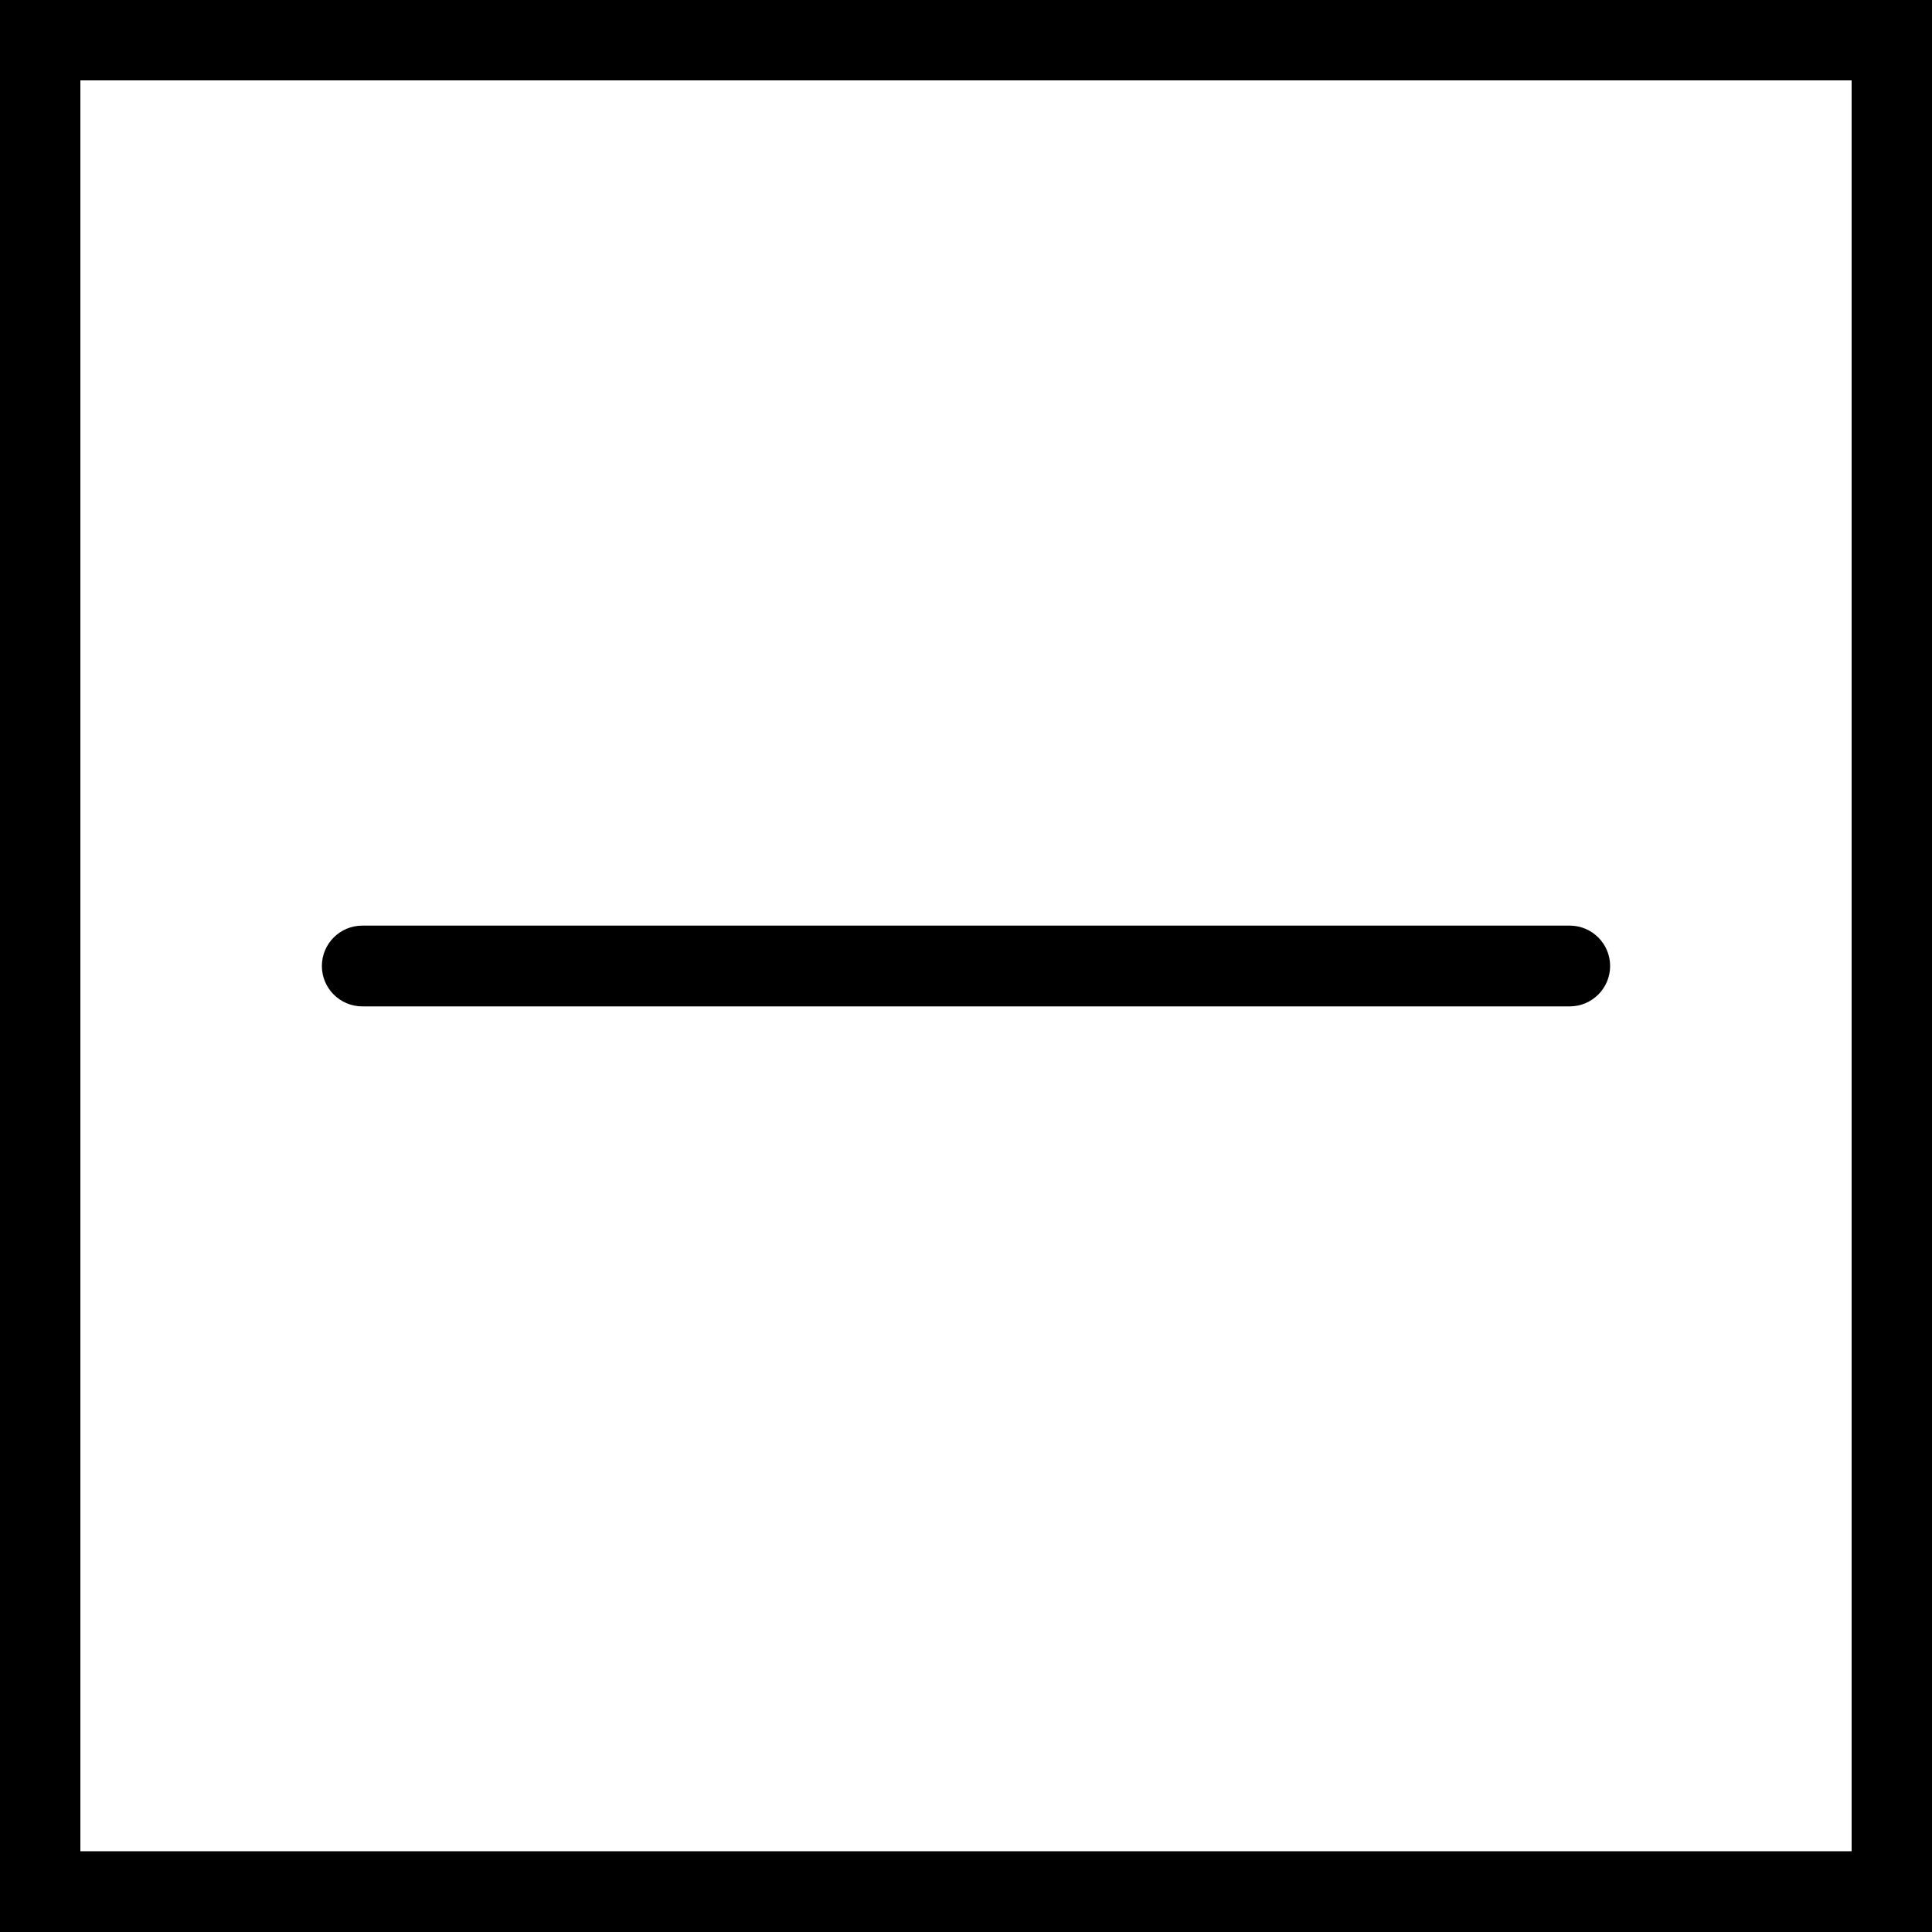
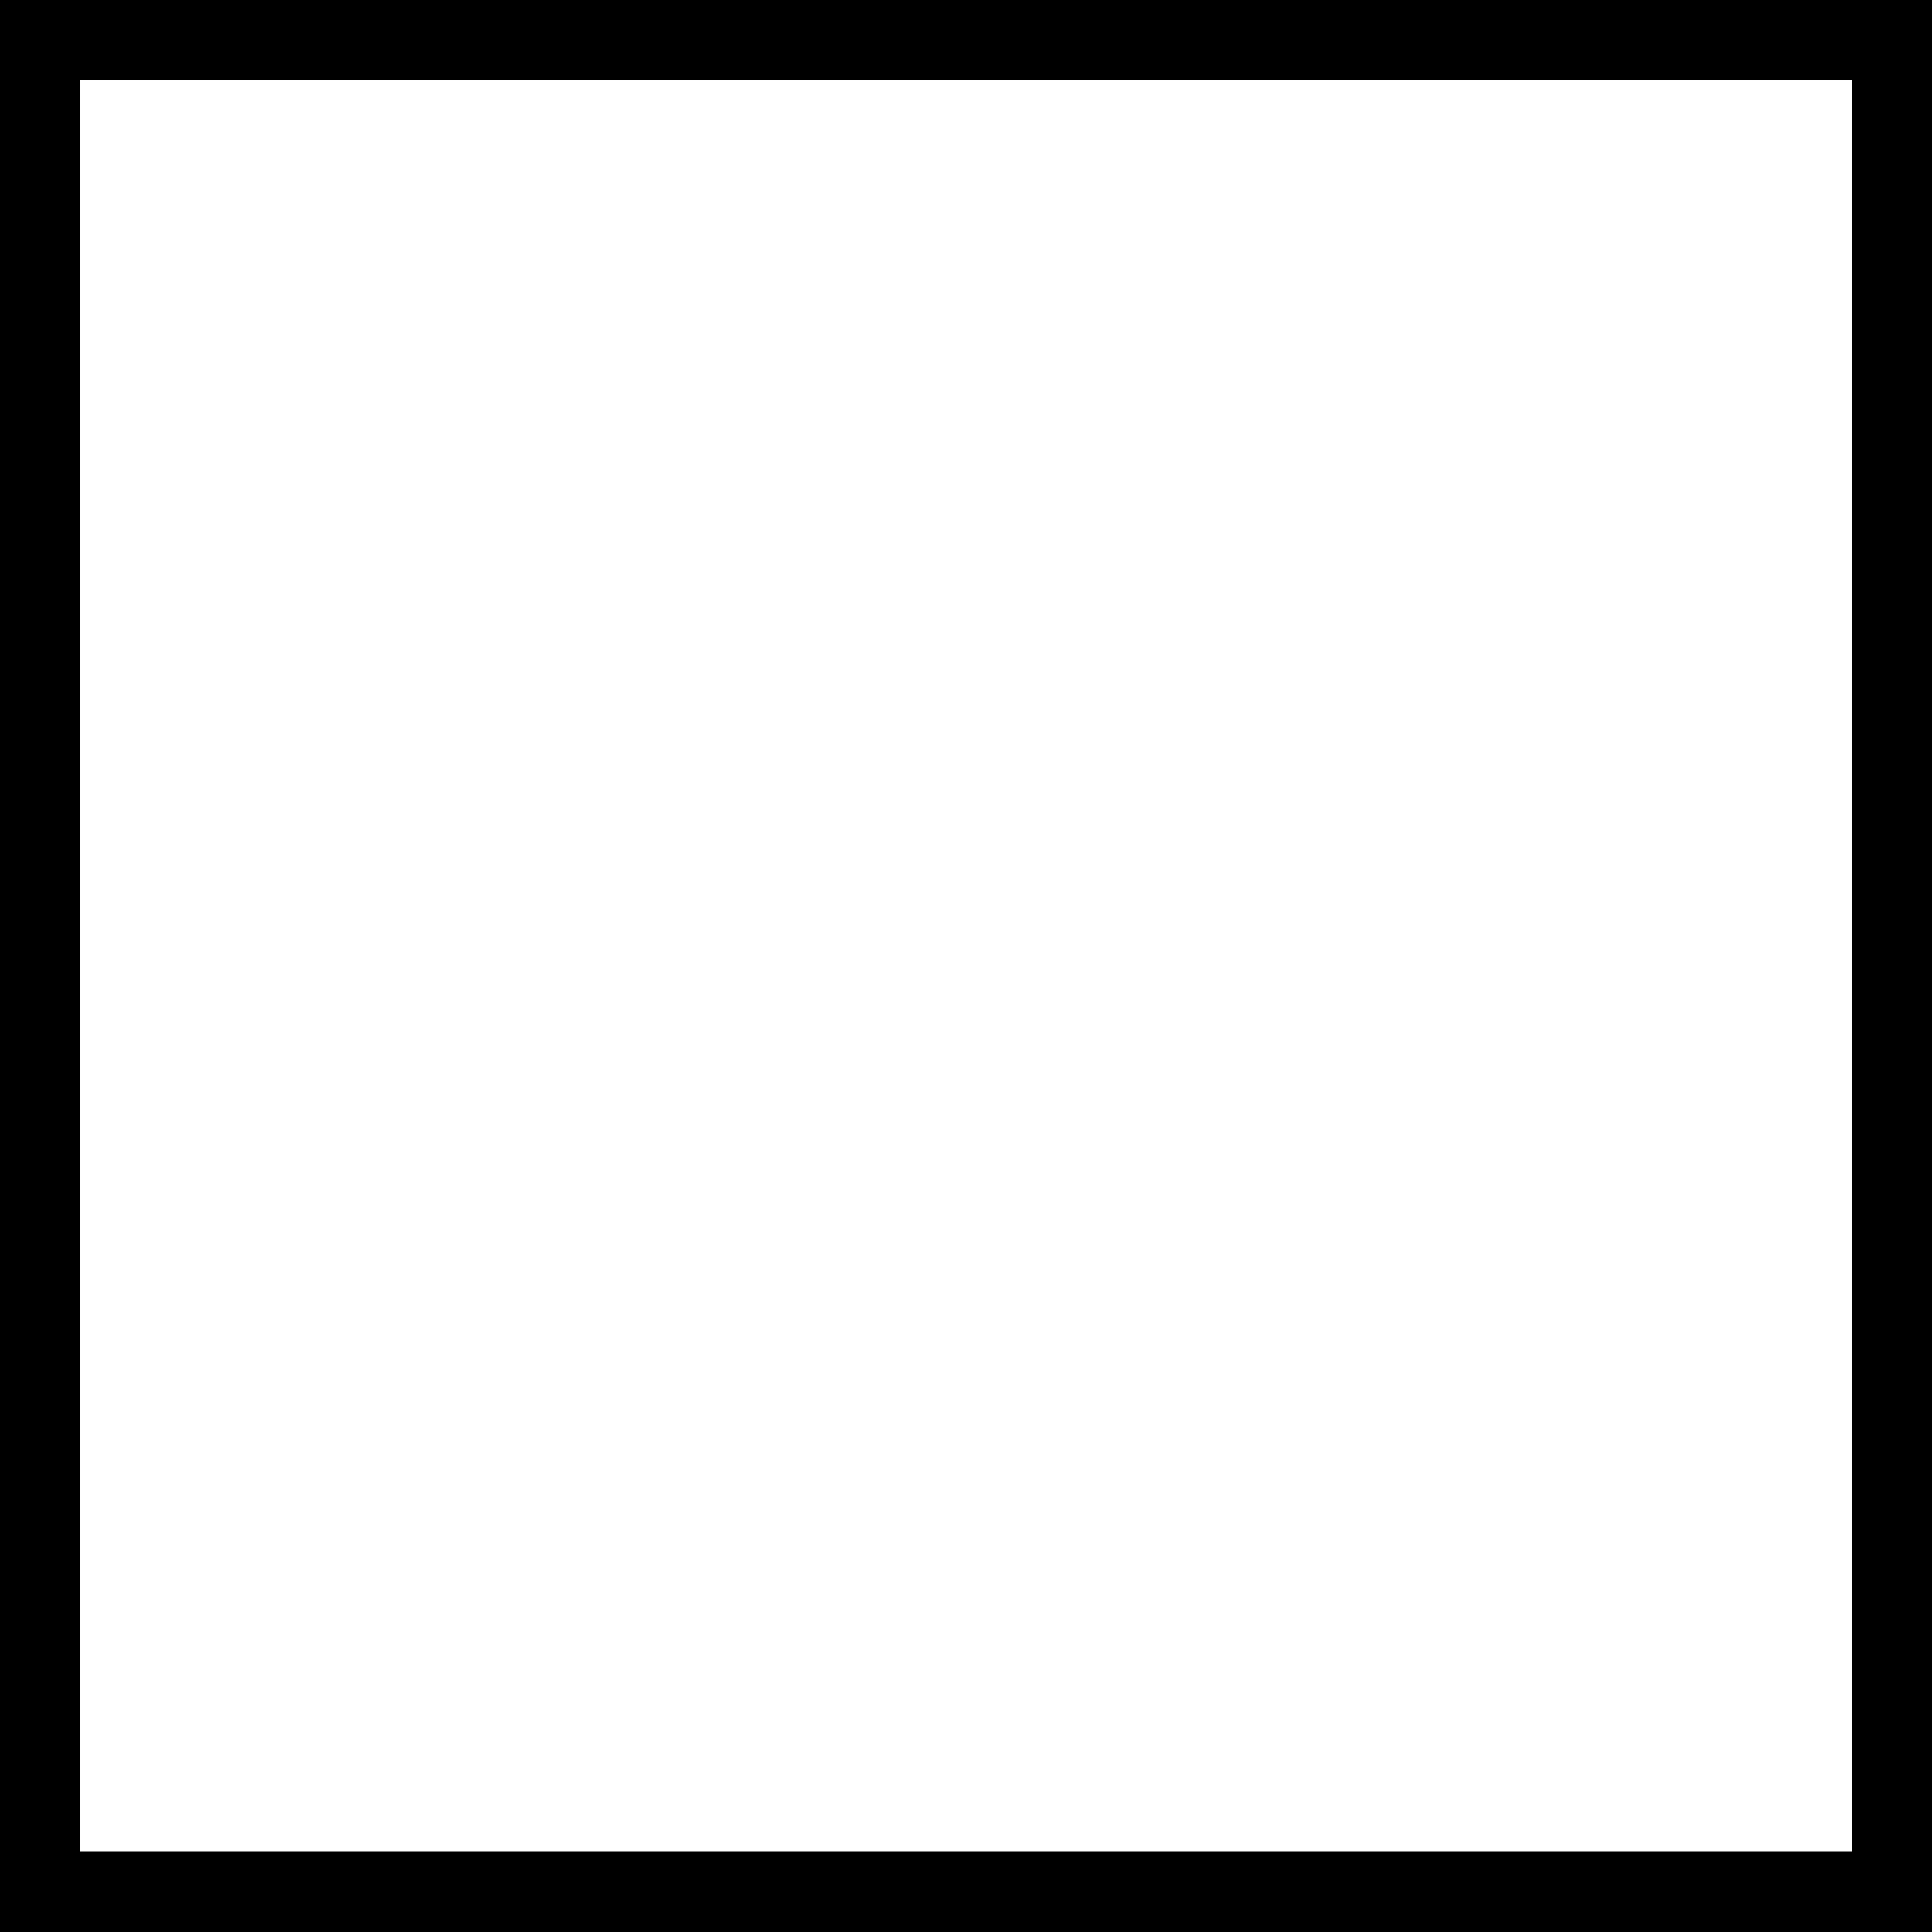
<svg xmlns="http://www.w3.org/2000/svg" version="1.1" id="Layer_1" x="0px" y="0px" viewBox="0 0 512 512" style="enable-background:new 0 0 512 512;" xml:space="preserve">
  <g>
    <g>
      <path d="M512,0H0v512h512V0z M21.3,490.7V21.3h469.4v469.3H21.3V490.7z" />
    </g>
  </g>
  <g>
    <g>
-       <path d="M426.7,256c0-5.9-4.8-10.7-10.7-10.7H96c-5.9,0-10.7,4.8-10.7,10.7s4.8,10.7,10.7,10.7h320    C421.9,266.7,426.7,261.9,426.7,256z" />
-     </g>
+       </g>
  </g>
</svg>